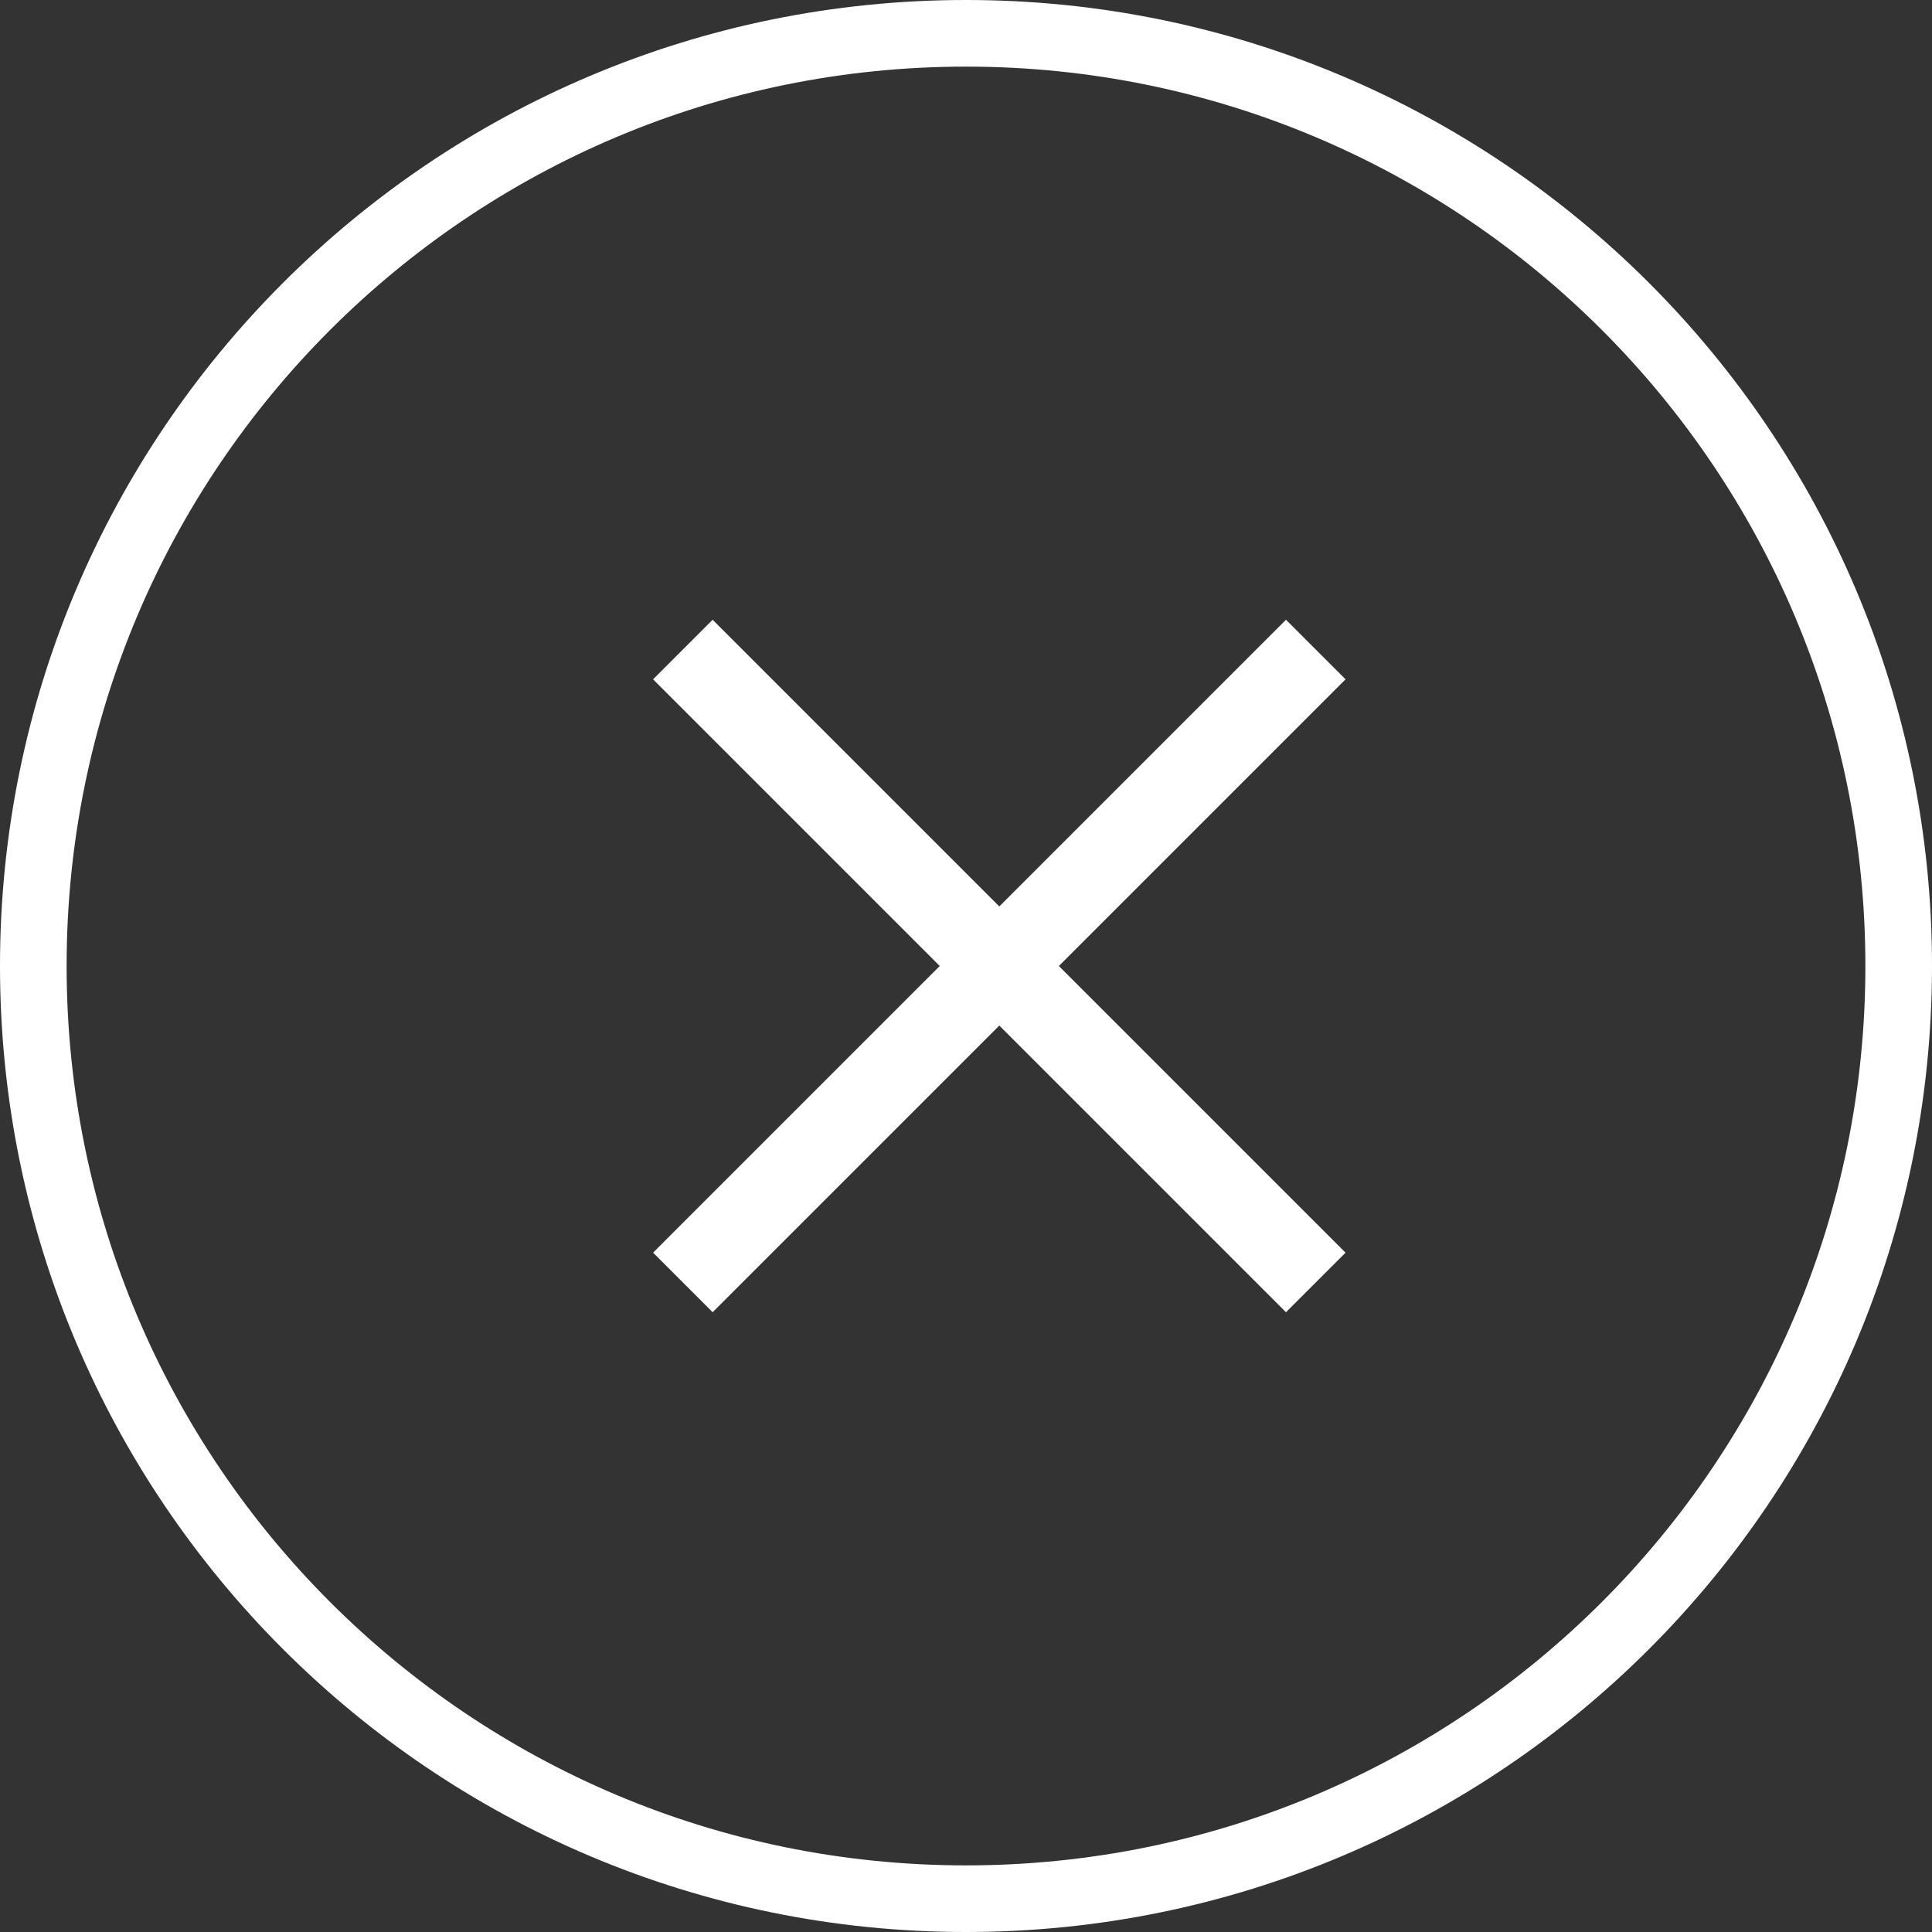
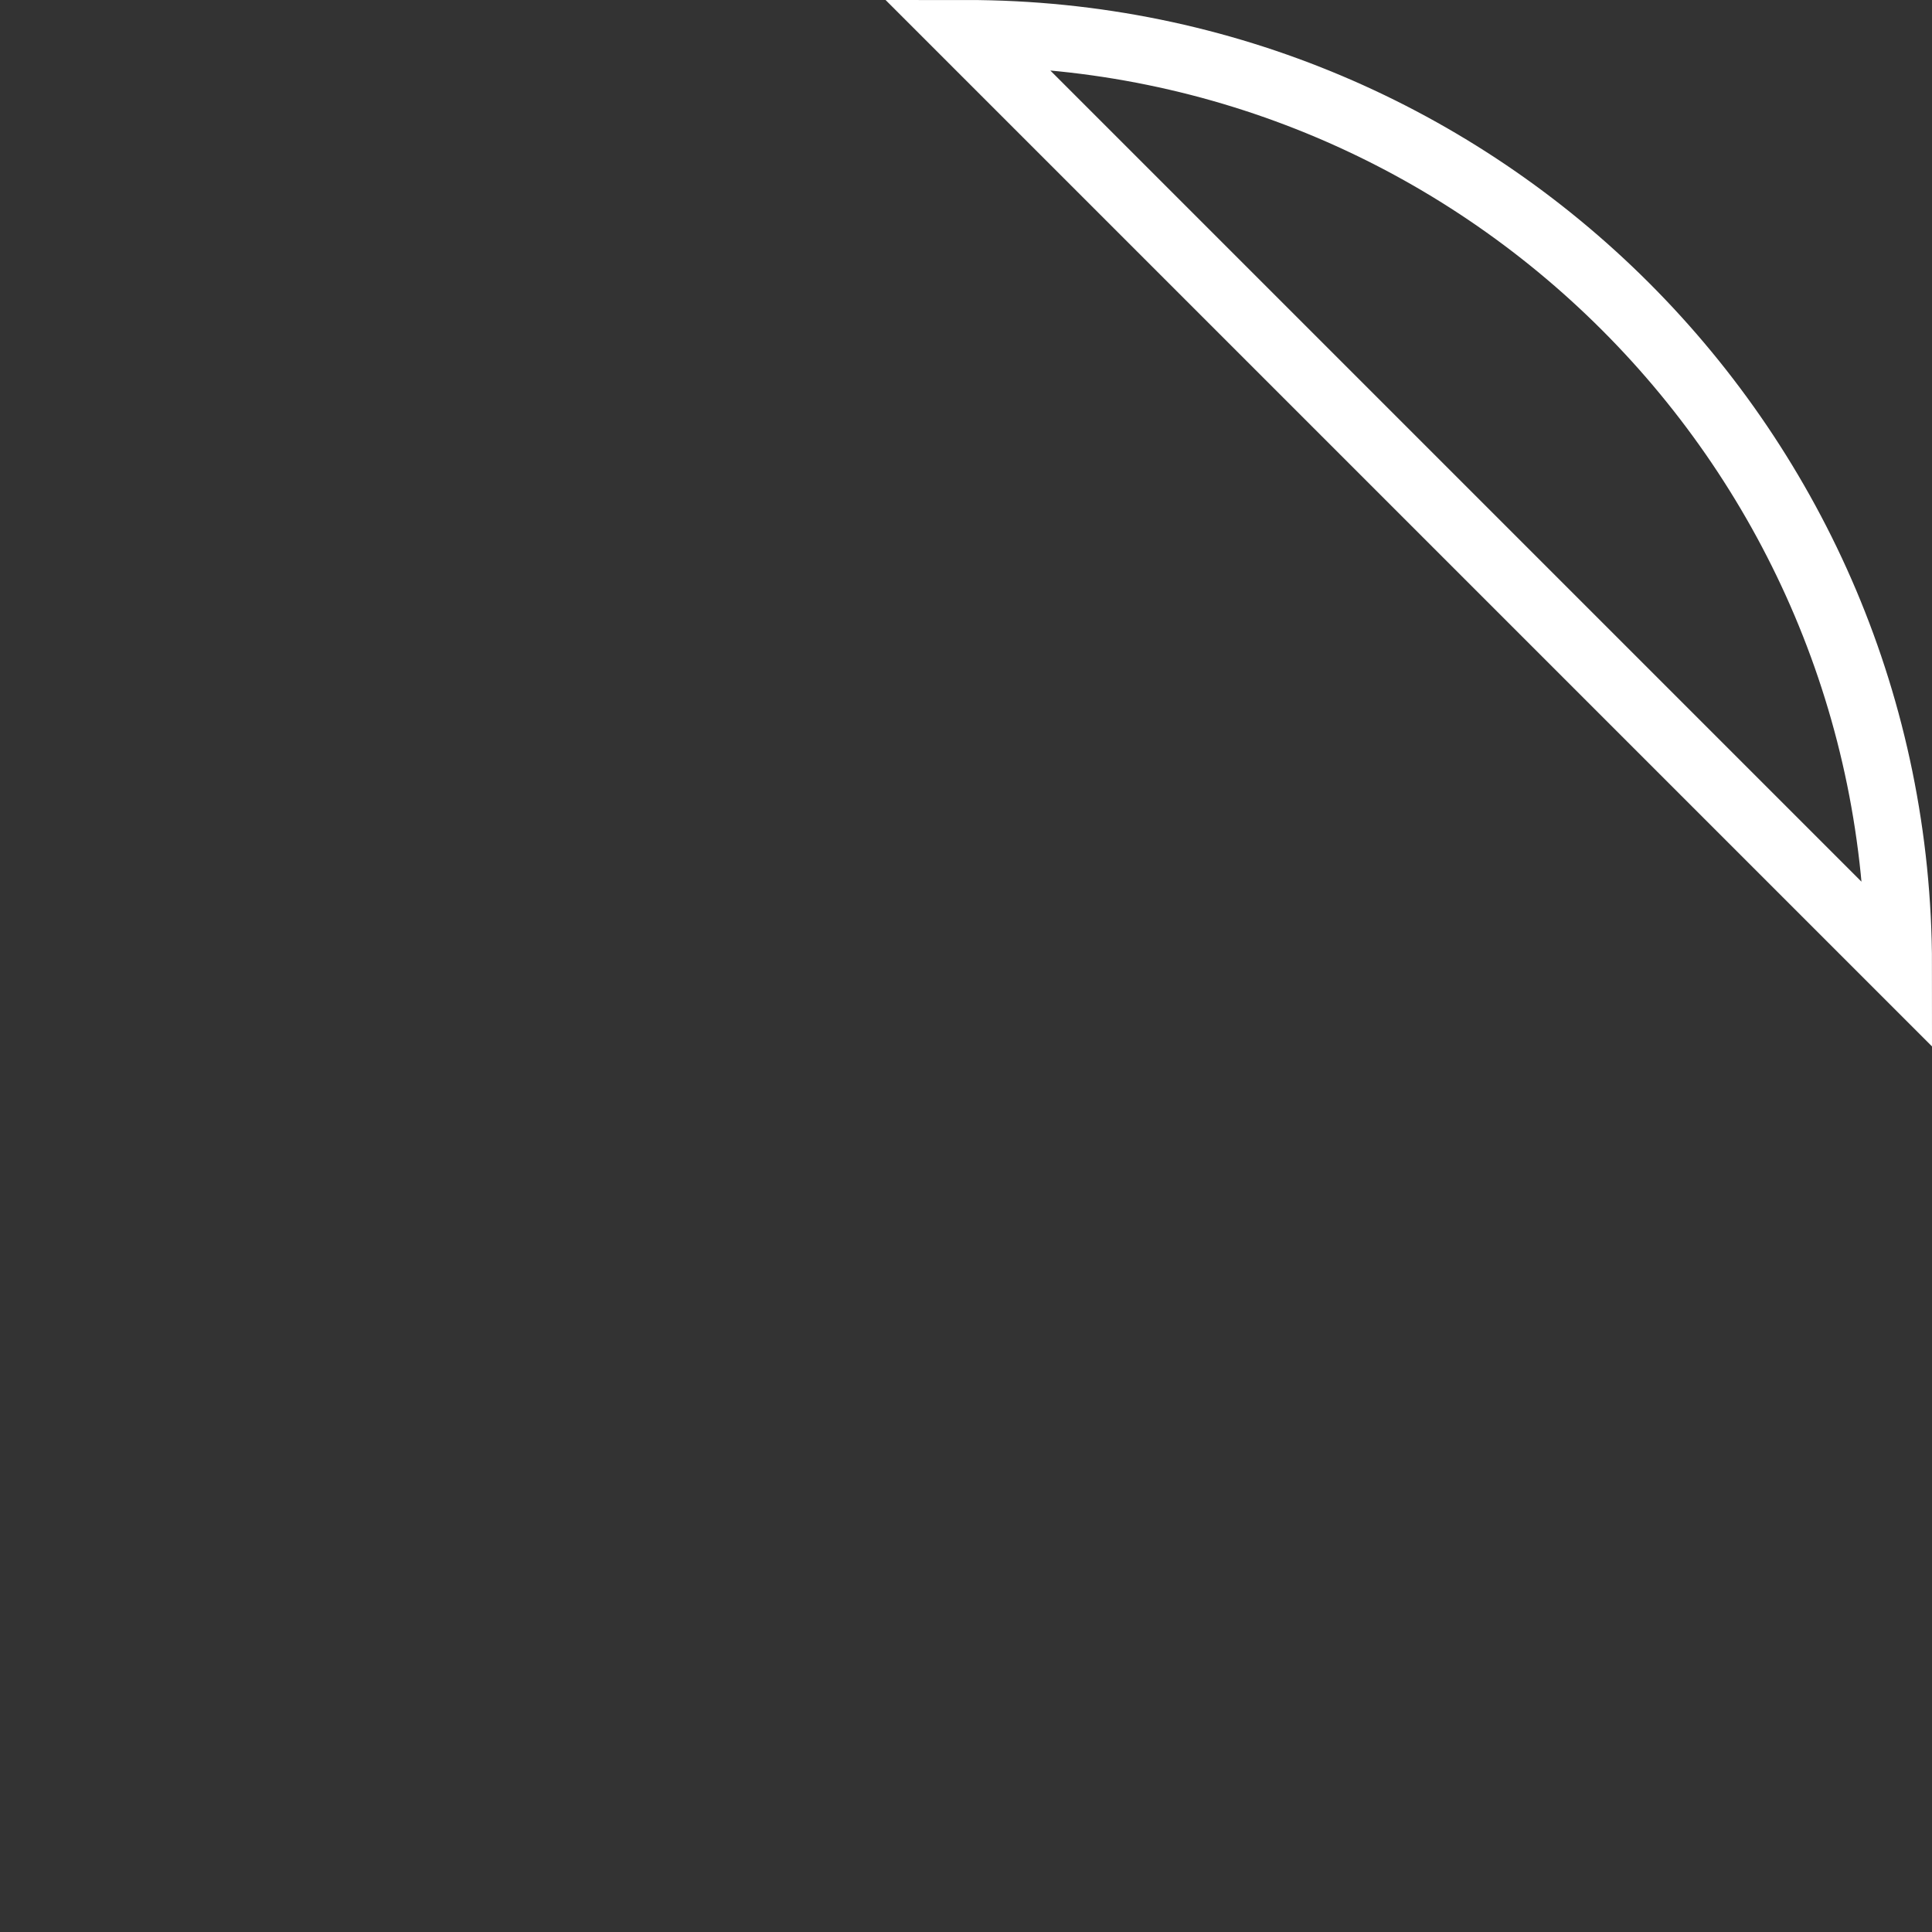
<svg xmlns="http://www.w3.org/2000/svg" width="29" height="29" viewBox="0 0 29 29" fill="none">
  <rect x="0" y="0" width="29" height="29" fill="#333333" stroke="none" />
-   <path d="M14.5.5c7.732 0 14 6.268 14 14s-6.268 14-14 14-14-6.268-14-14 6.268-14 14-14z" stroke="#fff" />
-   <path d="M10.697 9.303L15 13.606l4.303-4.303.894.894-4.303 4.303 4.303 4.303-.894.894L15 15.394l-4.303 4.303-.894-.894 4.303-4.303-4.303-4.303.894-.894z" fill="#fff" />
+   <path d="M14.5.5c7.732 0 14 6.268 14 14z" stroke="#fff" />
</svg>